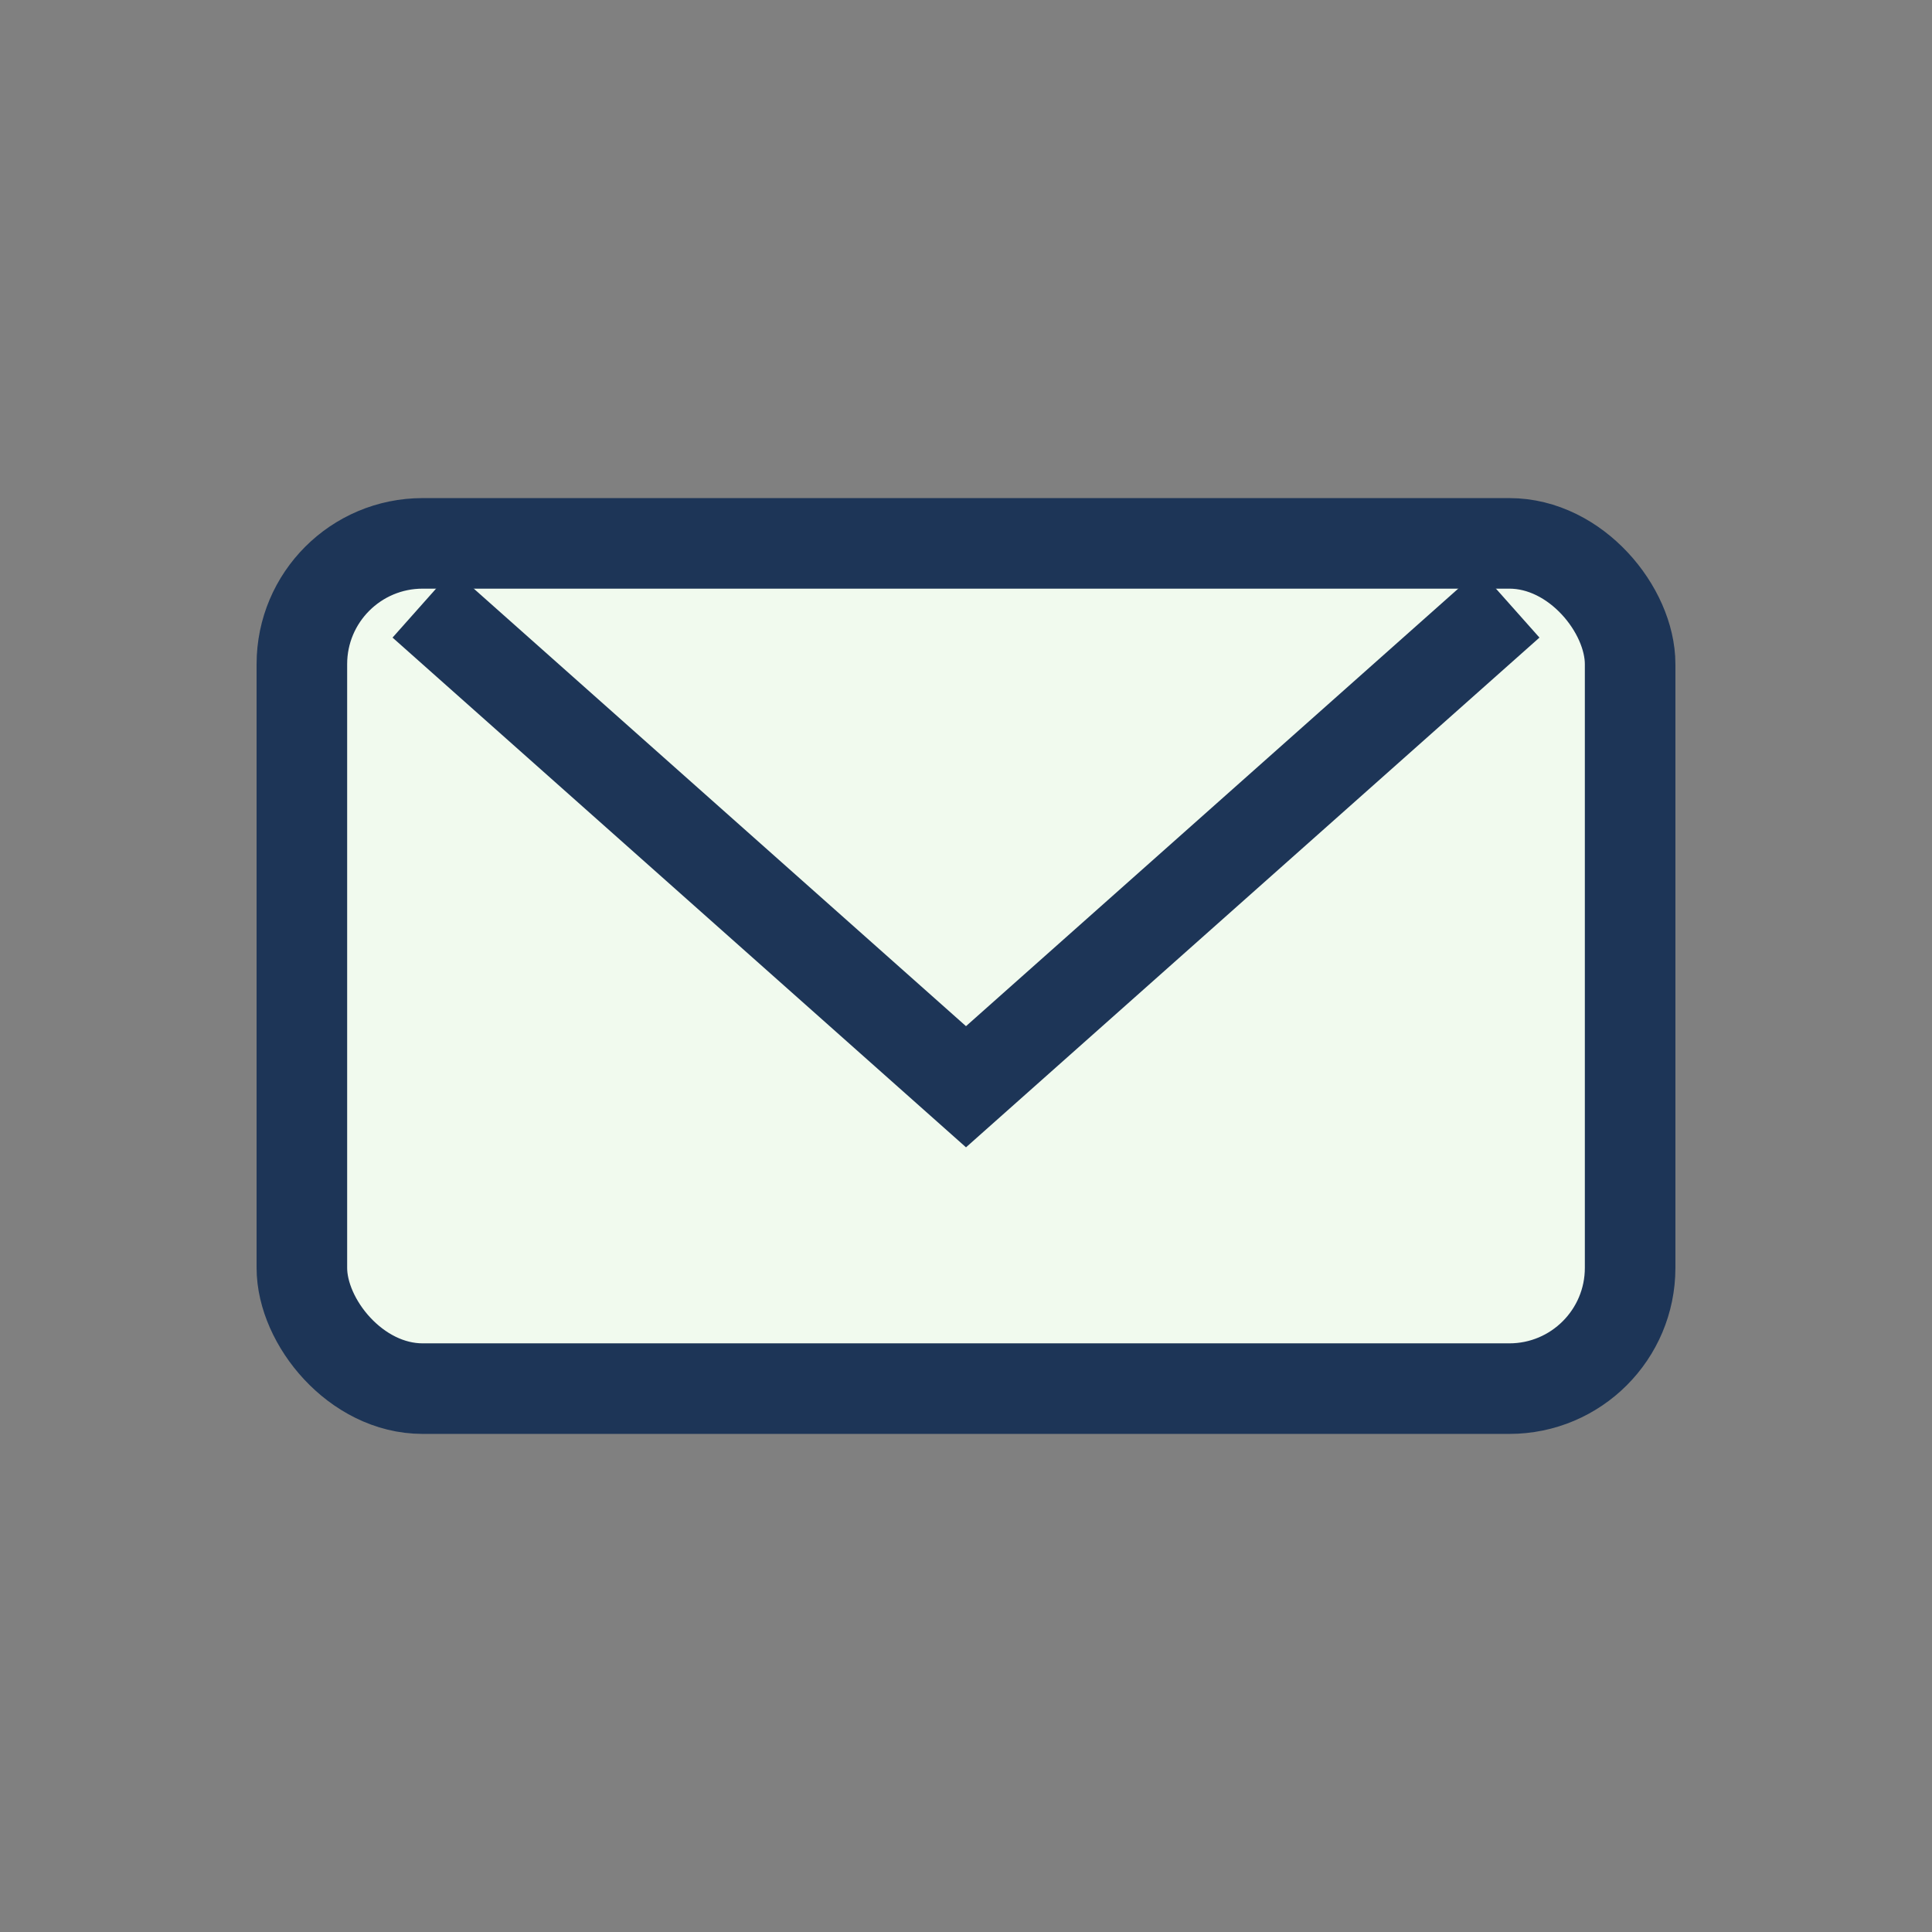
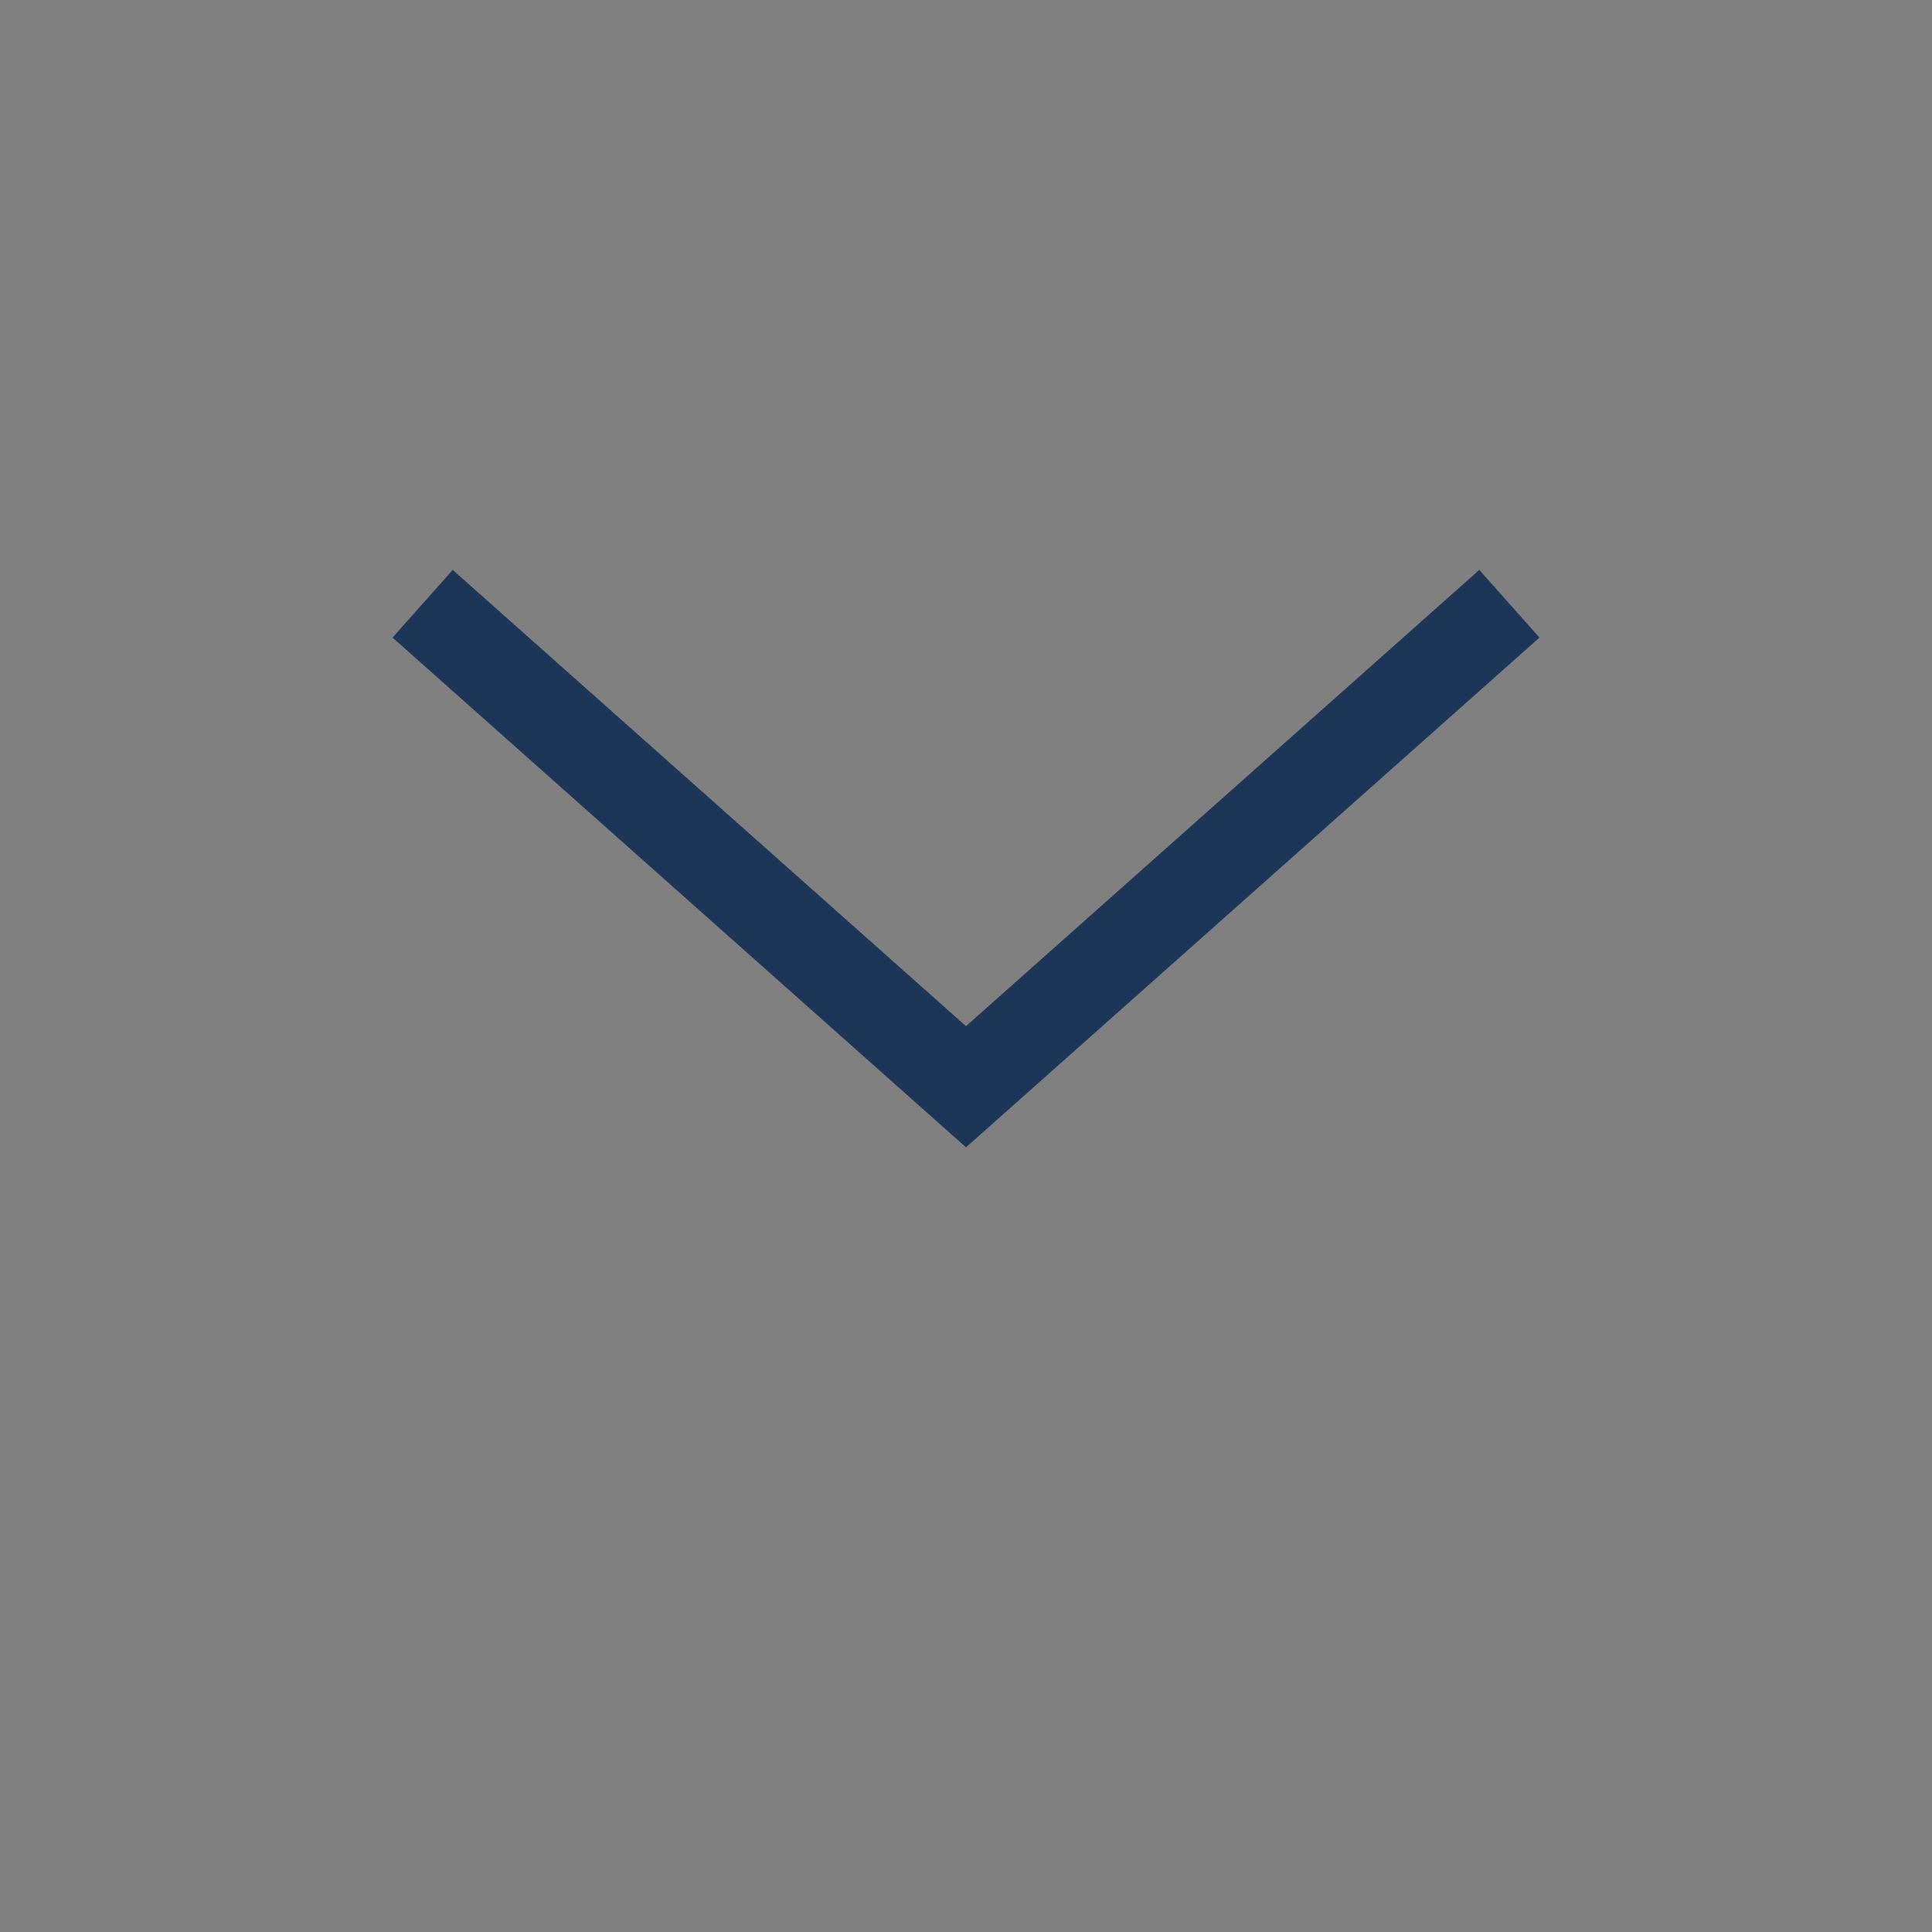
<svg xmlns="http://www.w3.org/2000/svg" width="32" height="32" viewBox="0 0 32 32">
  <rect x="0" y="0" width="32" height="32" fill="#808080" stroke="none" />
-   <rect x="5" y="9" width="22" height="14" rx="2" fill="#F1FAEE" stroke="#1D3557" stroke-width="1.5" />
  <path d="M7 10l9 8 9-8" fill="none" stroke="#1D3557" stroke-width="1.5" />
</svg>